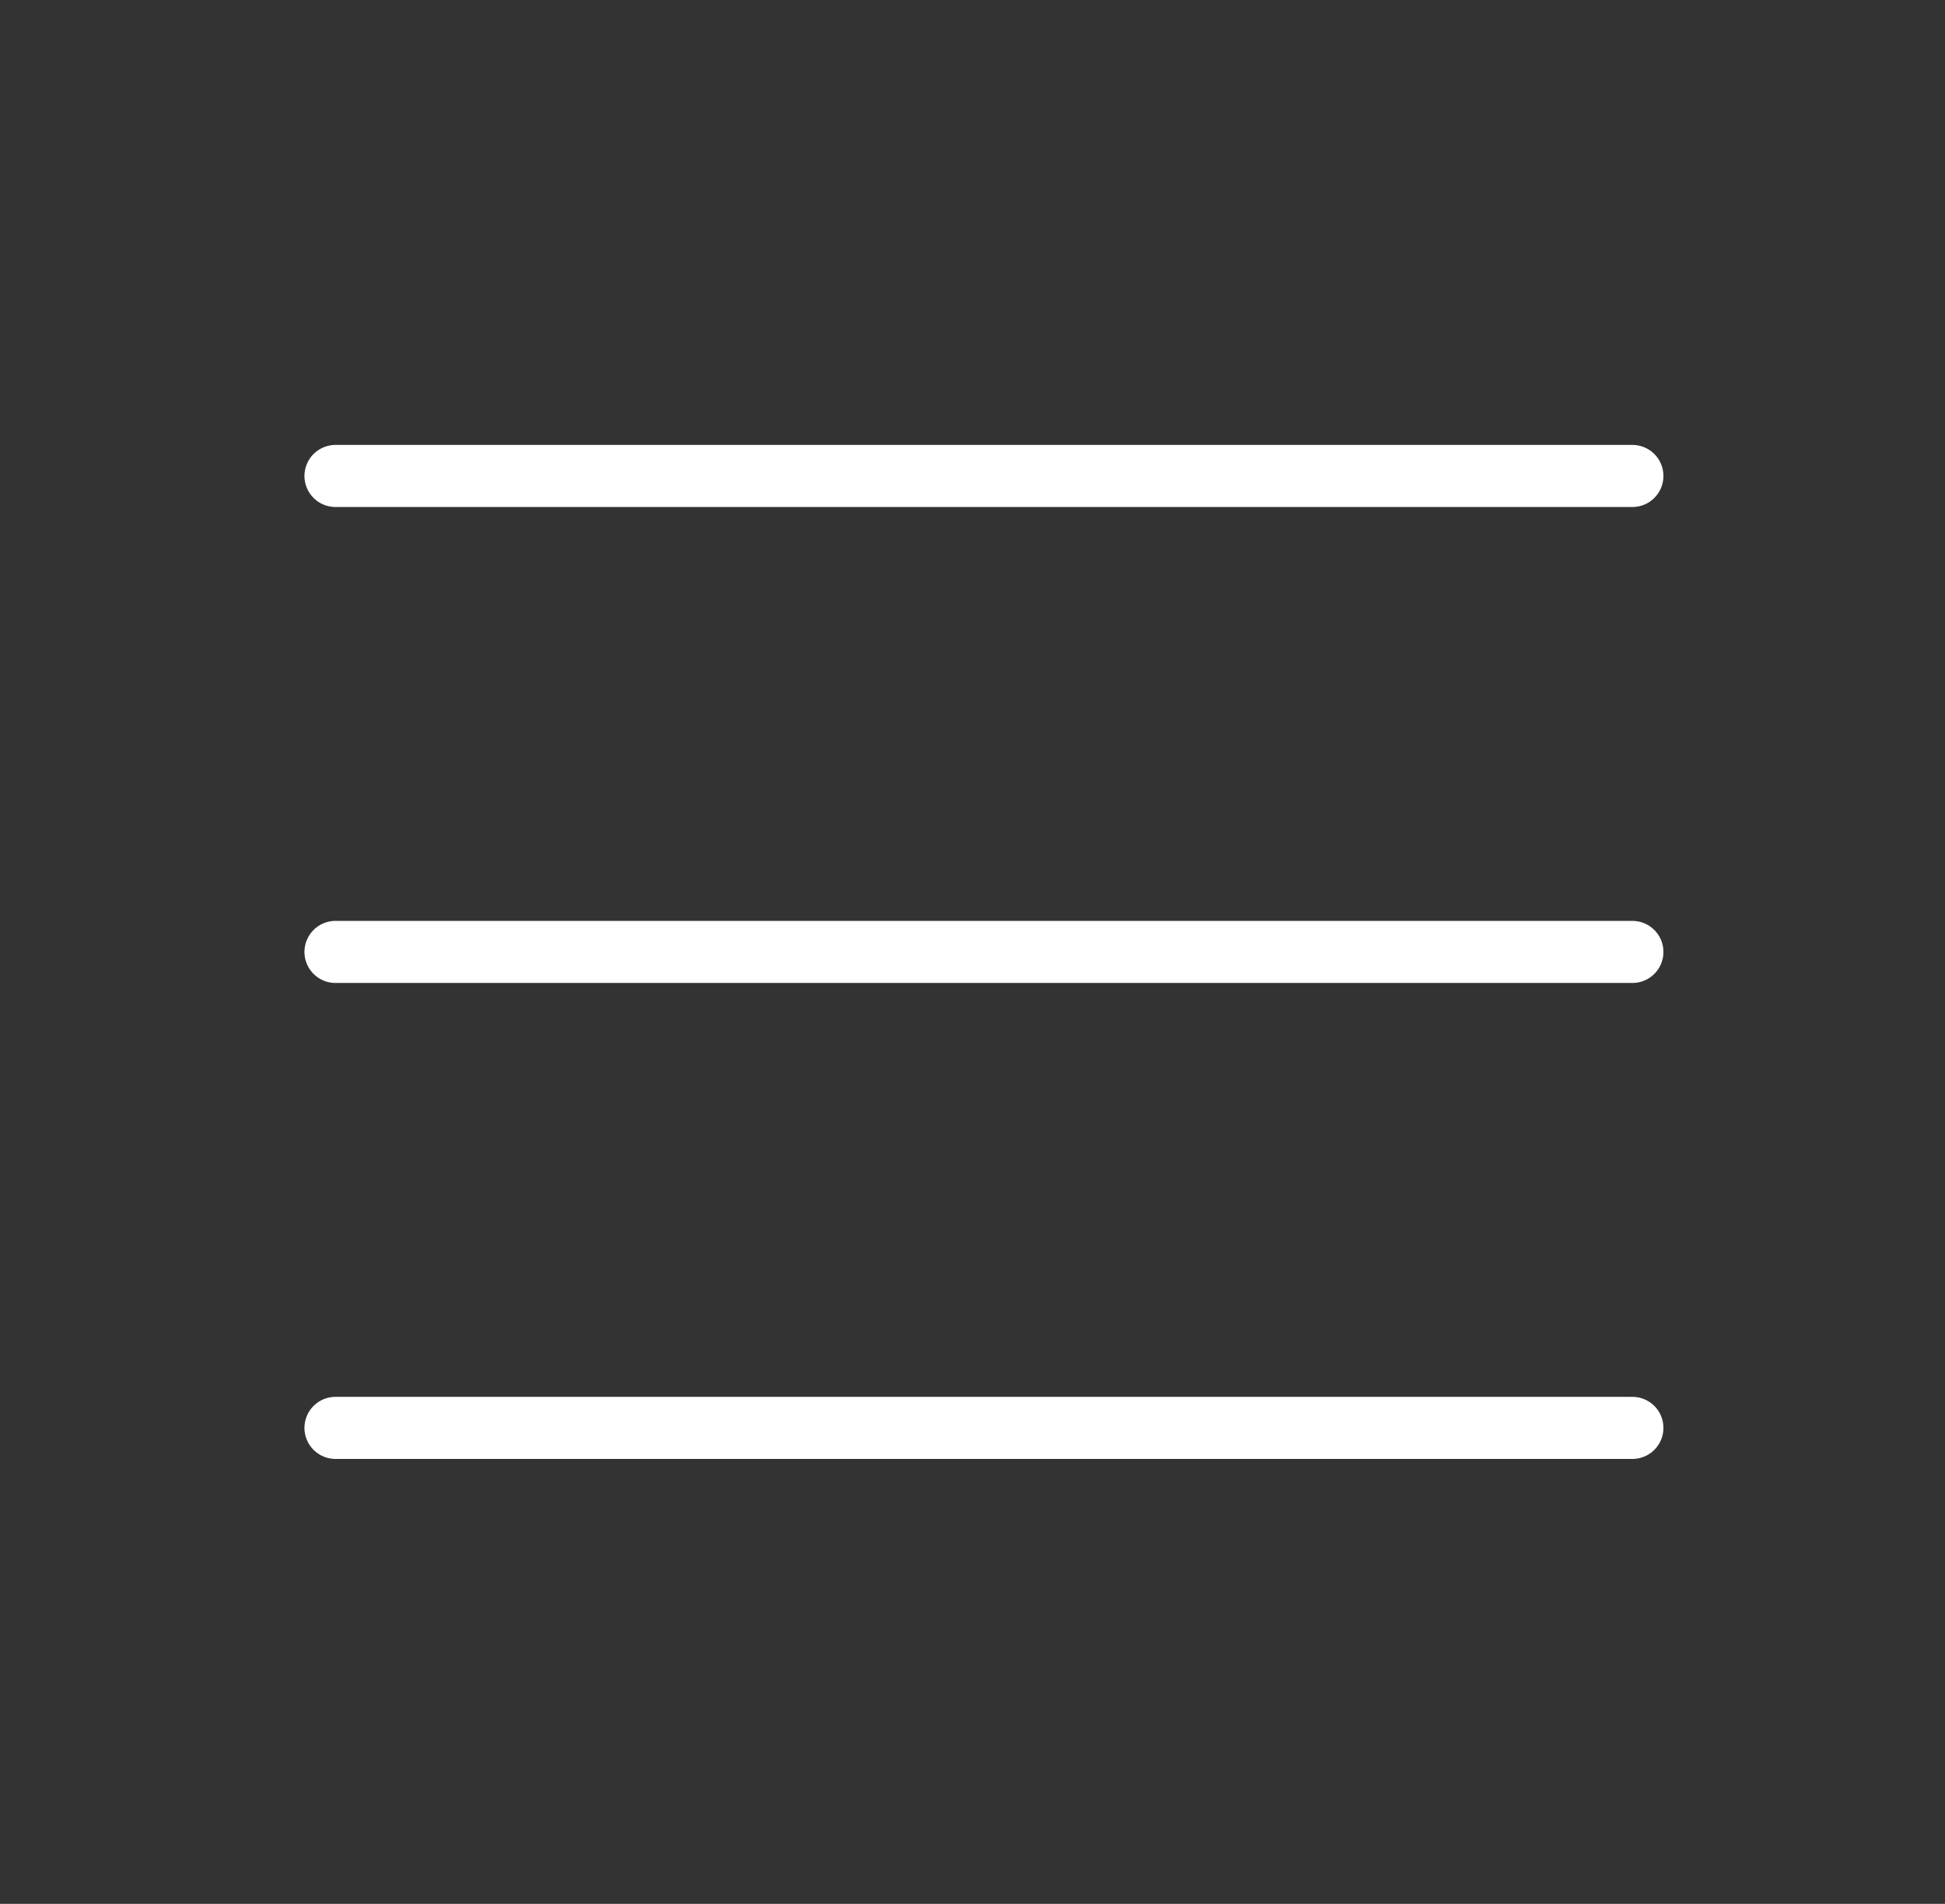
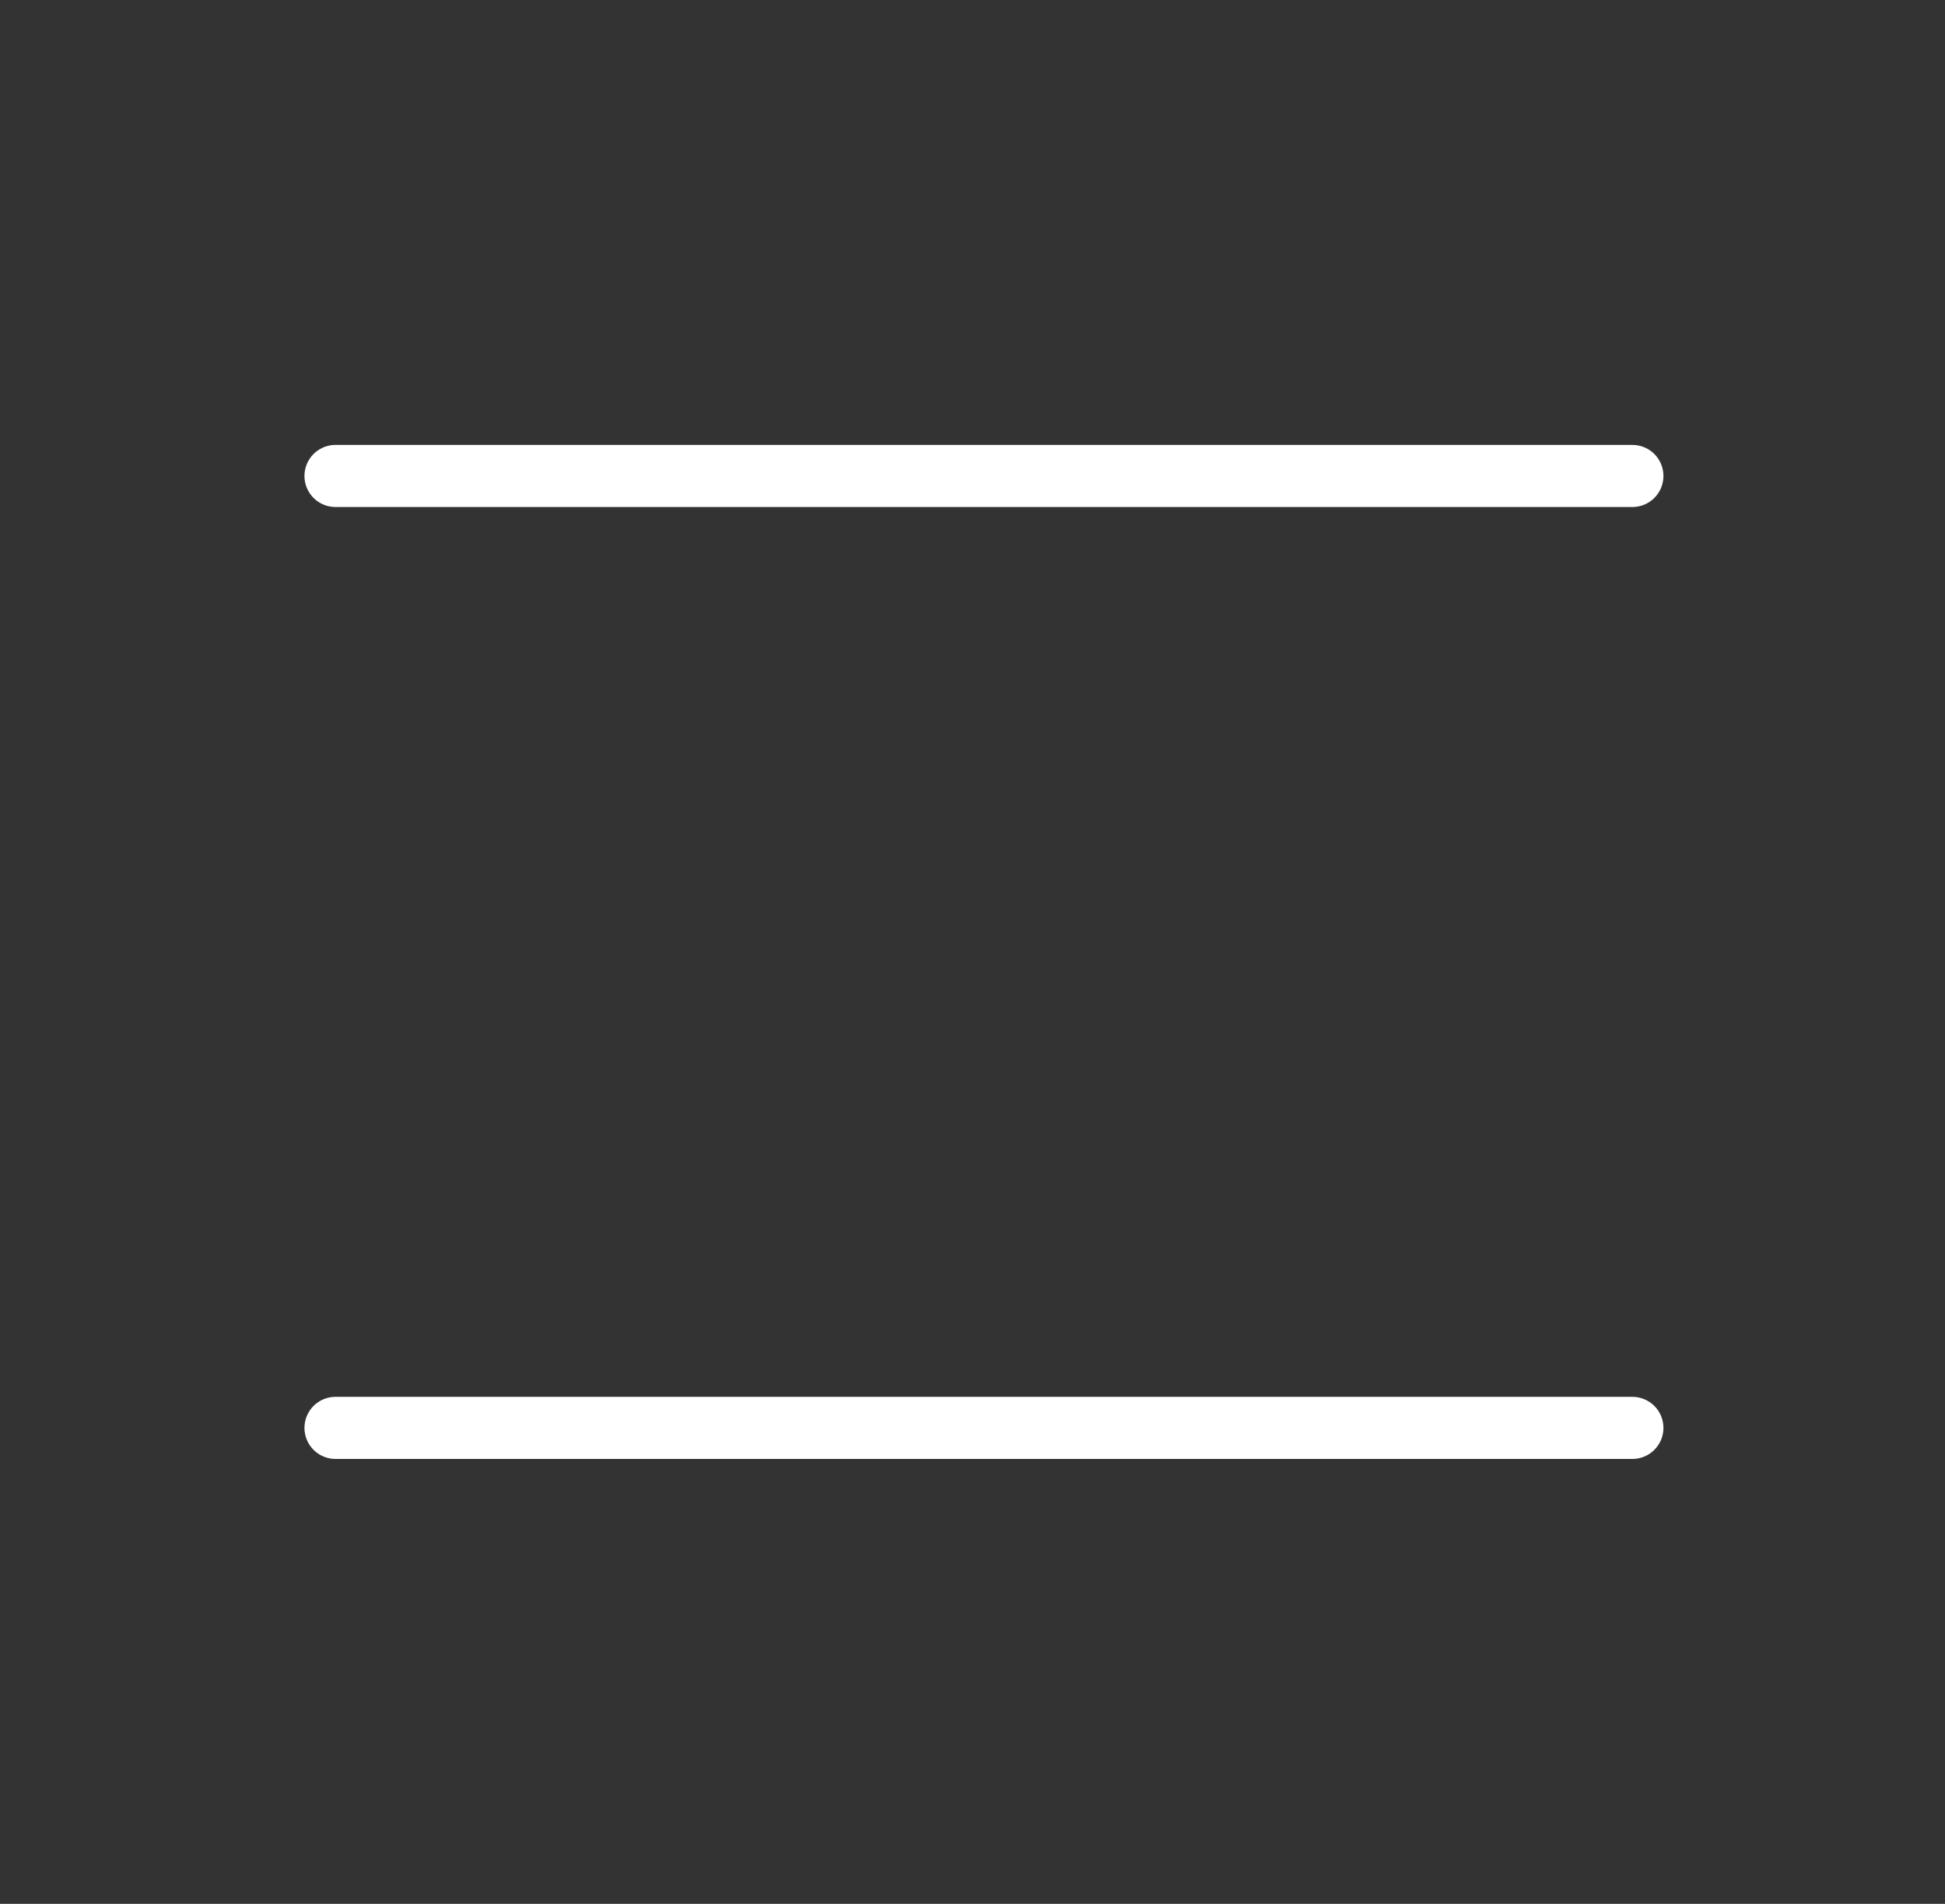
<svg xmlns="http://www.w3.org/2000/svg" width="47" height="46" viewBox="0 0 47 46" fill="none">
  <rect x="0" y="0" width="47" height="46" fill="#333333" stroke="none" />
-   <path d="M8.107 23H39.446" stroke="white" stroke-width="1.5" stroke-linecap="round" stroke-linejoin="round" />
  <path d="M8.107 11.5H39.446" stroke="white" stroke-width="1.5" stroke-linecap="round" stroke-linejoin="round" />
  <path d="M8.107 34.5H39.446" stroke="white" stroke-width="1.5" stroke-linecap="round" stroke-linejoin="round" />
</svg>